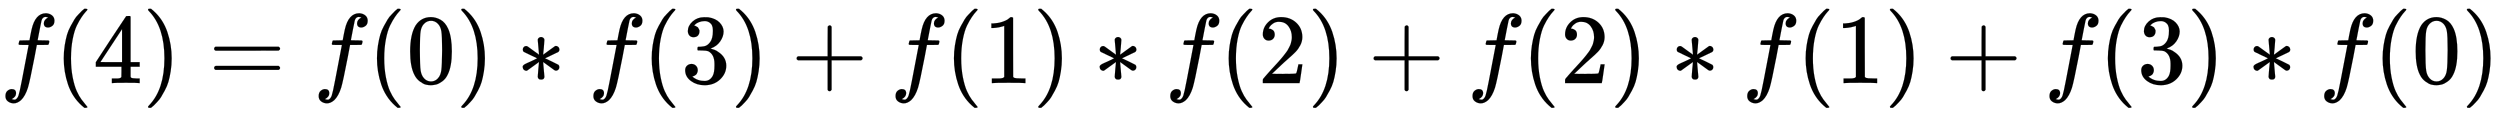
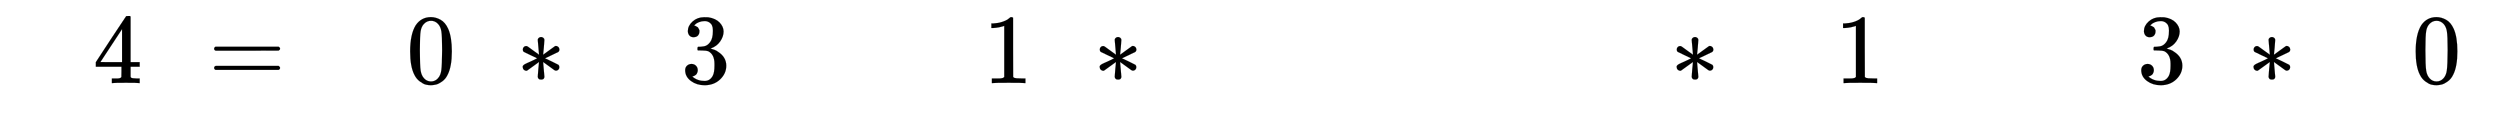
<svg xmlns="http://www.w3.org/2000/svg" xmlns:xlink="http://www.w3.org/1999/xlink" width="70.382ex" height="3.343ex" style="vertical-align: -1.005ex; font-size: 15px;" viewBox="0 -1006.6 30303.2 1439.2" role="img" focusable="false">
  <defs>
-     <path stroke-width="1" id="E1-MJMATHI-66" d="M118 -162Q120 -162 124 -164T135 -167T147 -168Q160 -168 171 -155T187 -126Q197 -99 221 27T267 267T289 382V385H242Q195 385 192 387Q188 390 188 397L195 425Q197 430 203 430T250 431Q298 431 298 432Q298 434 307 482T319 540Q356 705 465 705Q502 703 526 683T550 630Q550 594 529 578T487 561Q443 561 443 603Q443 622 454 636T478 657L487 662Q471 668 457 668Q445 668 434 658T419 630Q412 601 403 552T387 469T380 433Q380 431 435 431Q480 431 487 430T498 424Q499 420 496 407T491 391Q489 386 482 386T428 385H372L349 263Q301 15 282 -47Q255 -132 212 -173Q175 -205 139 -205Q107 -205 81 -186T55 -132Q55 -95 76 -78T118 -61Q162 -61 162 -103Q162 -122 151 -136T127 -157L118 -162Z" />
-     <path stroke-width="1" id="E1-MJMAIN-28" d="M94 250Q94 319 104 381T127 488T164 576T202 643T244 695T277 729T302 750H315H319Q333 750 333 741Q333 738 316 720T275 667T226 581T184 443T167 250T184 58T225 -81T274 -167T316 -220T333 -241Q333 -250 318 -250H315H302L274 -226Q180 -141 137 -14T94 250Z" />
    <path stroke-width="1" id="E1-MJMAIN-34" d="M462 0Q444 3 333 3Q217 3 199 0H190V46H221Q241 46 248 46T265 48T279 53T286 61Q287 63 287 115V165H28V211L179 442Q332 674 334 675Q336 677 355 677H373L379 671V211H471V165H379V114Q379 73 379 66T385 54Q393 47 442 46H471V0H462ZM293 211V545L74 212L183 211H293Z" />
-     <path stroke-width="1" id="E1-MJMAIN-29" d="M60 749L64 750Q69 750 74 750H86L114 726Q208 641 251 514T294 250Q294 182 284 119T261 12T224 -76T186 -143T145 -194T113 -227T90 -246Q87 -249 86 -250H74Q66 -250 63 -250T58 -247T55 -238Q56 -237 66 -225Q221 -64 221 250T66 725Q56 737 55 738Q55 746 60 749Z" />
    <path stroke-width="1" id="E1-MJMAIN-3D" d="M56 347Q56 360 70 367H707Q722 359 722 347Q722 336 708 328L390 327H72Q56 332 56 347ZM56 153Q56 168 72 173H708Q722 163 722 153Q722 140 707 133H70Q56 140 56 153Z" />
    <path stroke-width="1" id="E1-MJMAIN-30" d="M96 585Q152 666 249 666Q297 666 345 640T423 548Q460 465 460 320Q460 165 417 83Q397 41 362 16T301 -15T250 -22Q224 -22 198 -16T137 16T82 83Q39 165 39 320Q39 494 96 585ZM321 597Q291 629 250 629Q208 629 178 597Q153 571 145 525T137 333Q137 175 145 125T181 46Q209 16 250 16Q290 16 318 46Q347 76 354 130T362 333Q362 478 354 524T321 597Z" />
    <path stroke-width="1" id="E1-MJMAIN-2217" d="M229 286Q216 420 216 436Q216 454 240 464Q241 464 245 464T251 465Q263 464 273 456T283 436Q283 419 277 356T270 286L328 328Q384 369 389 372T399 375Q412 375 423 365T435 338Q435 325 425 315Q420 312 357 282T289 250L355 219L425 184Q434 175 434 161Q434 146 425 136T401 125Q393 125 383 131T328 171L270 213Q283 79 283 63Q283 53 276 44T250 35Q231 35 224 44T216 63Q216 80 222 143T229 213L171 171Q115 130 110 127Q106 124 100 124Q87 124 76 134T64 161Q64 166 64 169T67 175T72 181T81 188T94 195T113 204T138 215T170 230T210 250L74 315Q65 324 65 338Q65 353 74 363T98 374Q106 374 116 368T171 328L229 286Z" />
    <path stroke-width="1" id="E1-MJMAIN-33" d="M127 463Q100 463 85 480T69 524Q69 579 117 622T233 665Q268 665 277 664Q351 652 390 611T430 522Q430 470 396 421T302 350L299 348Q299 347 308 345T337 336T375 315Q457 262 457 175Q457 96 395 37T238 -22Q158 -22 100 21T42 130Q42 158 60 175T105 193Q133 193 151 175T169 130Q169 119 166 110T159 94T148 82T136 74T126 70T118 67L114 66Q165 21 238 21Q293 21 321 74Q338 107 338 175V195Q338 290 274 322Q259 328 213 329L171 330L168 332Q166 335 166 348Q166 366 174 366Q202 366 232 371Q266 376 294 413T322 525V533Q322 590 287 612Q265 626 240 626Q208 626 181 615T143 592T132 580H135Q138 579 143 578T153 573T165 566T175 555T183 540T186 520Q186 498 172 481T127 463Z" />
-     <path stroke-width="1" id="E1-MJMAIN-2B" d="M56 237T56 250T70 270H369V420L370 570Q380 583 389 583Q402 583 409 568V270H707Q722 262 722 250T707 230H409V-68Q401 -82 391 -82H389H387Q375 -82 369 -68V230H70Q56 237 56 250Z" />
    <path stroke-width="1" id="E1-MJMAIN-31" d="M213 578L200 573Q186 568 160 563T102 556H83V602H102Q149 604 189 617T245 641T273 663Q275 666 285 666Q294 666 302 660V361L303 61Q310 54 315 52T339 48T401 46H427V0H416Q395 3 257 3Q121 3 100 0H88V46H114Q136 46 152 46T177 47T193 50T201 52T207 57T213 61V578Z" />
-     <path stroke-width="1" id="E1-MJMAIN-32" d="M109 429Q82 429 66 447T50 491Q50 562 103 614T235 666Q326 666 387 610T449 465Q449 422 429 383T381 315T301 241Q265 210 201 149L142 93L218 92Q375 92 385 97Q392 99 409 186V189H449V186Q448 183 436 95T421 3V0H50V19V31Q50 38 56 46T86 81Q115 113 136 137Q145 147 170 174T204 211T233 244T261 278T284 308T305 340T320 369T333 401T340 431T343 464Q343 527 309 573T212 619Q179 619 154 602T119 569T109 550Q109 549 114 549Q132 549 151 535T170 489Q170 464 154 447T109 429Z" />
  </defs>
  <g stroke="currentColor" fill="currentColor" stroke-width="0" transform="matrix(1 0 0 -1 0 0)">
    <use transform="scale(1.2)" xlink:href="#E1-MJMATHI-66" x="0" y="0" />
    <use transform="scale(1.2)" xlink:href="#E1-MJMAIN-28" x="550" y="0" />
    <use transform="scale(1.2)" xlink:href="#E1-MJMAIN-34" x="940" y="0" />
    <use transform="scale(1.2)" xlink:href="#E1-MJMAIN-29" x="1440" y="0" />
    <use transform="scale(1.2)" xlink:href="#E1-MJMAIN-3D" x="2107" y="0" />
    <use transform="scale(1.2)" xlink:href="#E1-MJMATHI-66" x="3164" y="0" />
    <use transform="scale(1.2)" xlink:href="#E1-MJMAIN-28" x="3714" y="0" />
    <use transform="scale(1.2)" xlink:href="#E1-MJMAIN-30" x="4104" y="0" />
    <use transform="scale(1.2)" xlink:href="#E1-MJMAIN-29" x="4604" y="0" />
    <use transform="scale(1.2)" xlink:href="#E1-MJMAIN-2217" x="5216" y="0" />
    <use transform="scale(1.2)" xlink:href="#E1-MJMATHI-66" x="5939" y="0" />
    <use transform="scale(1.2)" xlink:href="#E1-MJMAIN-28" x="6489" y="0" />
    <use transform="scale(1.2)" xlink:href="#E1-MJMAIN-33" x="6879" y="0" />
    <use transform="scale(1.2)" xlink:href="#E1-MJMAIN-29" x="7379" y="0" />
    <use transform="scale(1.2)" xlink:href="#E1-MJMAIN-2B" x="7991" y="0" />
    <use transform="scale(1.2)" xlink:href="#E1-MJMATHI-66" x="8991" y="0" />
    <use transform="scale(1.2)" xlink:href="#E1-MJMAIN-28" x="9542" y="0" />
    <use transform="scale(1.2)" xlink:href="#E1-MJMAIN-31" x="9931" y="0" />
    <use transform="scale(1.2)" xlink:href="#E1-MJMAIN-29" x="10432" y="0" />
    <use transform="scale(1.2)" xlink:href="#E1-MJMAIN-2217" x="11044" y="0" />
    <use transform="scale(1.2)" xlink:href="#E1-MJMATHI-66" x="11766" y="0" />
    <use transform="scale(1.2)" xlink:href="#E1-MJMAIN-28" x="12317" y="0" />
    <use transform="scale(1.2)" xlink:href="#E1-MJMAIN-32" x="12706" y="0" />
    <use transform="scale(1.2)" xlink:href="#E1-MJMAIN-29" x="13207" y="0" />
    <use transform="scale(1.2)" xlink:href="#E1-MJMAIN-2B" x="13819" y="0" />
    <use transform="scale(1.2)" xlink:href="#E1-MJMATHI-66" x="14819" y="0" />
    <use transform="scale(1.2)" xlink:href="#E1-MJMAIN-28" x="15370" y="0" />
    <use transform="scale(1.2)" xlink:href="#E1-MJMAIN-32" x="15759" y="0" />
    <use transform="scale(1.2)" xlink:href="#E1-MJMAIN-29" x="16260" y="0" />
    <use transform="scale(1.2)" xlink:href="#E1-MJMAIN-2217" x="16872" y="0" />
    <use transform="scale(1.2)" xlink:href="#E1-MJMATHI-66" x="17594" y="0" />
    <use transform="scale(1.2)" xlink:href="#E1-MJMAIN-28" x="18145" y="0" />
    <use transform="scale(1.2)" xlink:href="#E1-MJMAIN-31" x="18534" y="0" />
    <use transform="scale(1.2)" xlink:href="#E1-MJMAIN-29" x="19035" y="0" />
    <use transform="scale(1.2)" xlink:href="#E1-MJMAIN-2B" x="19647" y="0" />
    <use transform="scale(1.2)" xlink:href="#E1-MJMATHI-66" x="20647" y="0" />
    <use transform="scale(1.2)" xlink:href="#E1-MJMAIN-28" x="21198" y="0" />
    <use transform="scale(1.2)" xlink:href="#E1-MJMAIN-33" x="21587" y="0" />
    <use transform="scale(1.2)" xlink:href="#E1-MJMAIN-29" x="22088" y="0" />
    <use transform="scale(1.2)" xlink:href="#E1-MJMAIN-2217" x="22699" y="0" />
    <use transform="scale(1.2)" xlink:href="#E1-MJMATHI-66" x="23422" y="0" />
    <use transform="scale(1.2)" xlink:href="#E1-MJMAIN-28" x="23973" y="0" />
    <use transform="scale(1.2)" xlink:href="#E1-MJMAIN-30" x="24362" y="0" />
    <use transform="scale(1.2)" xlink:href="#E1-MJMAIN-29" x="24863" y="0" />
  </g>
</svg>